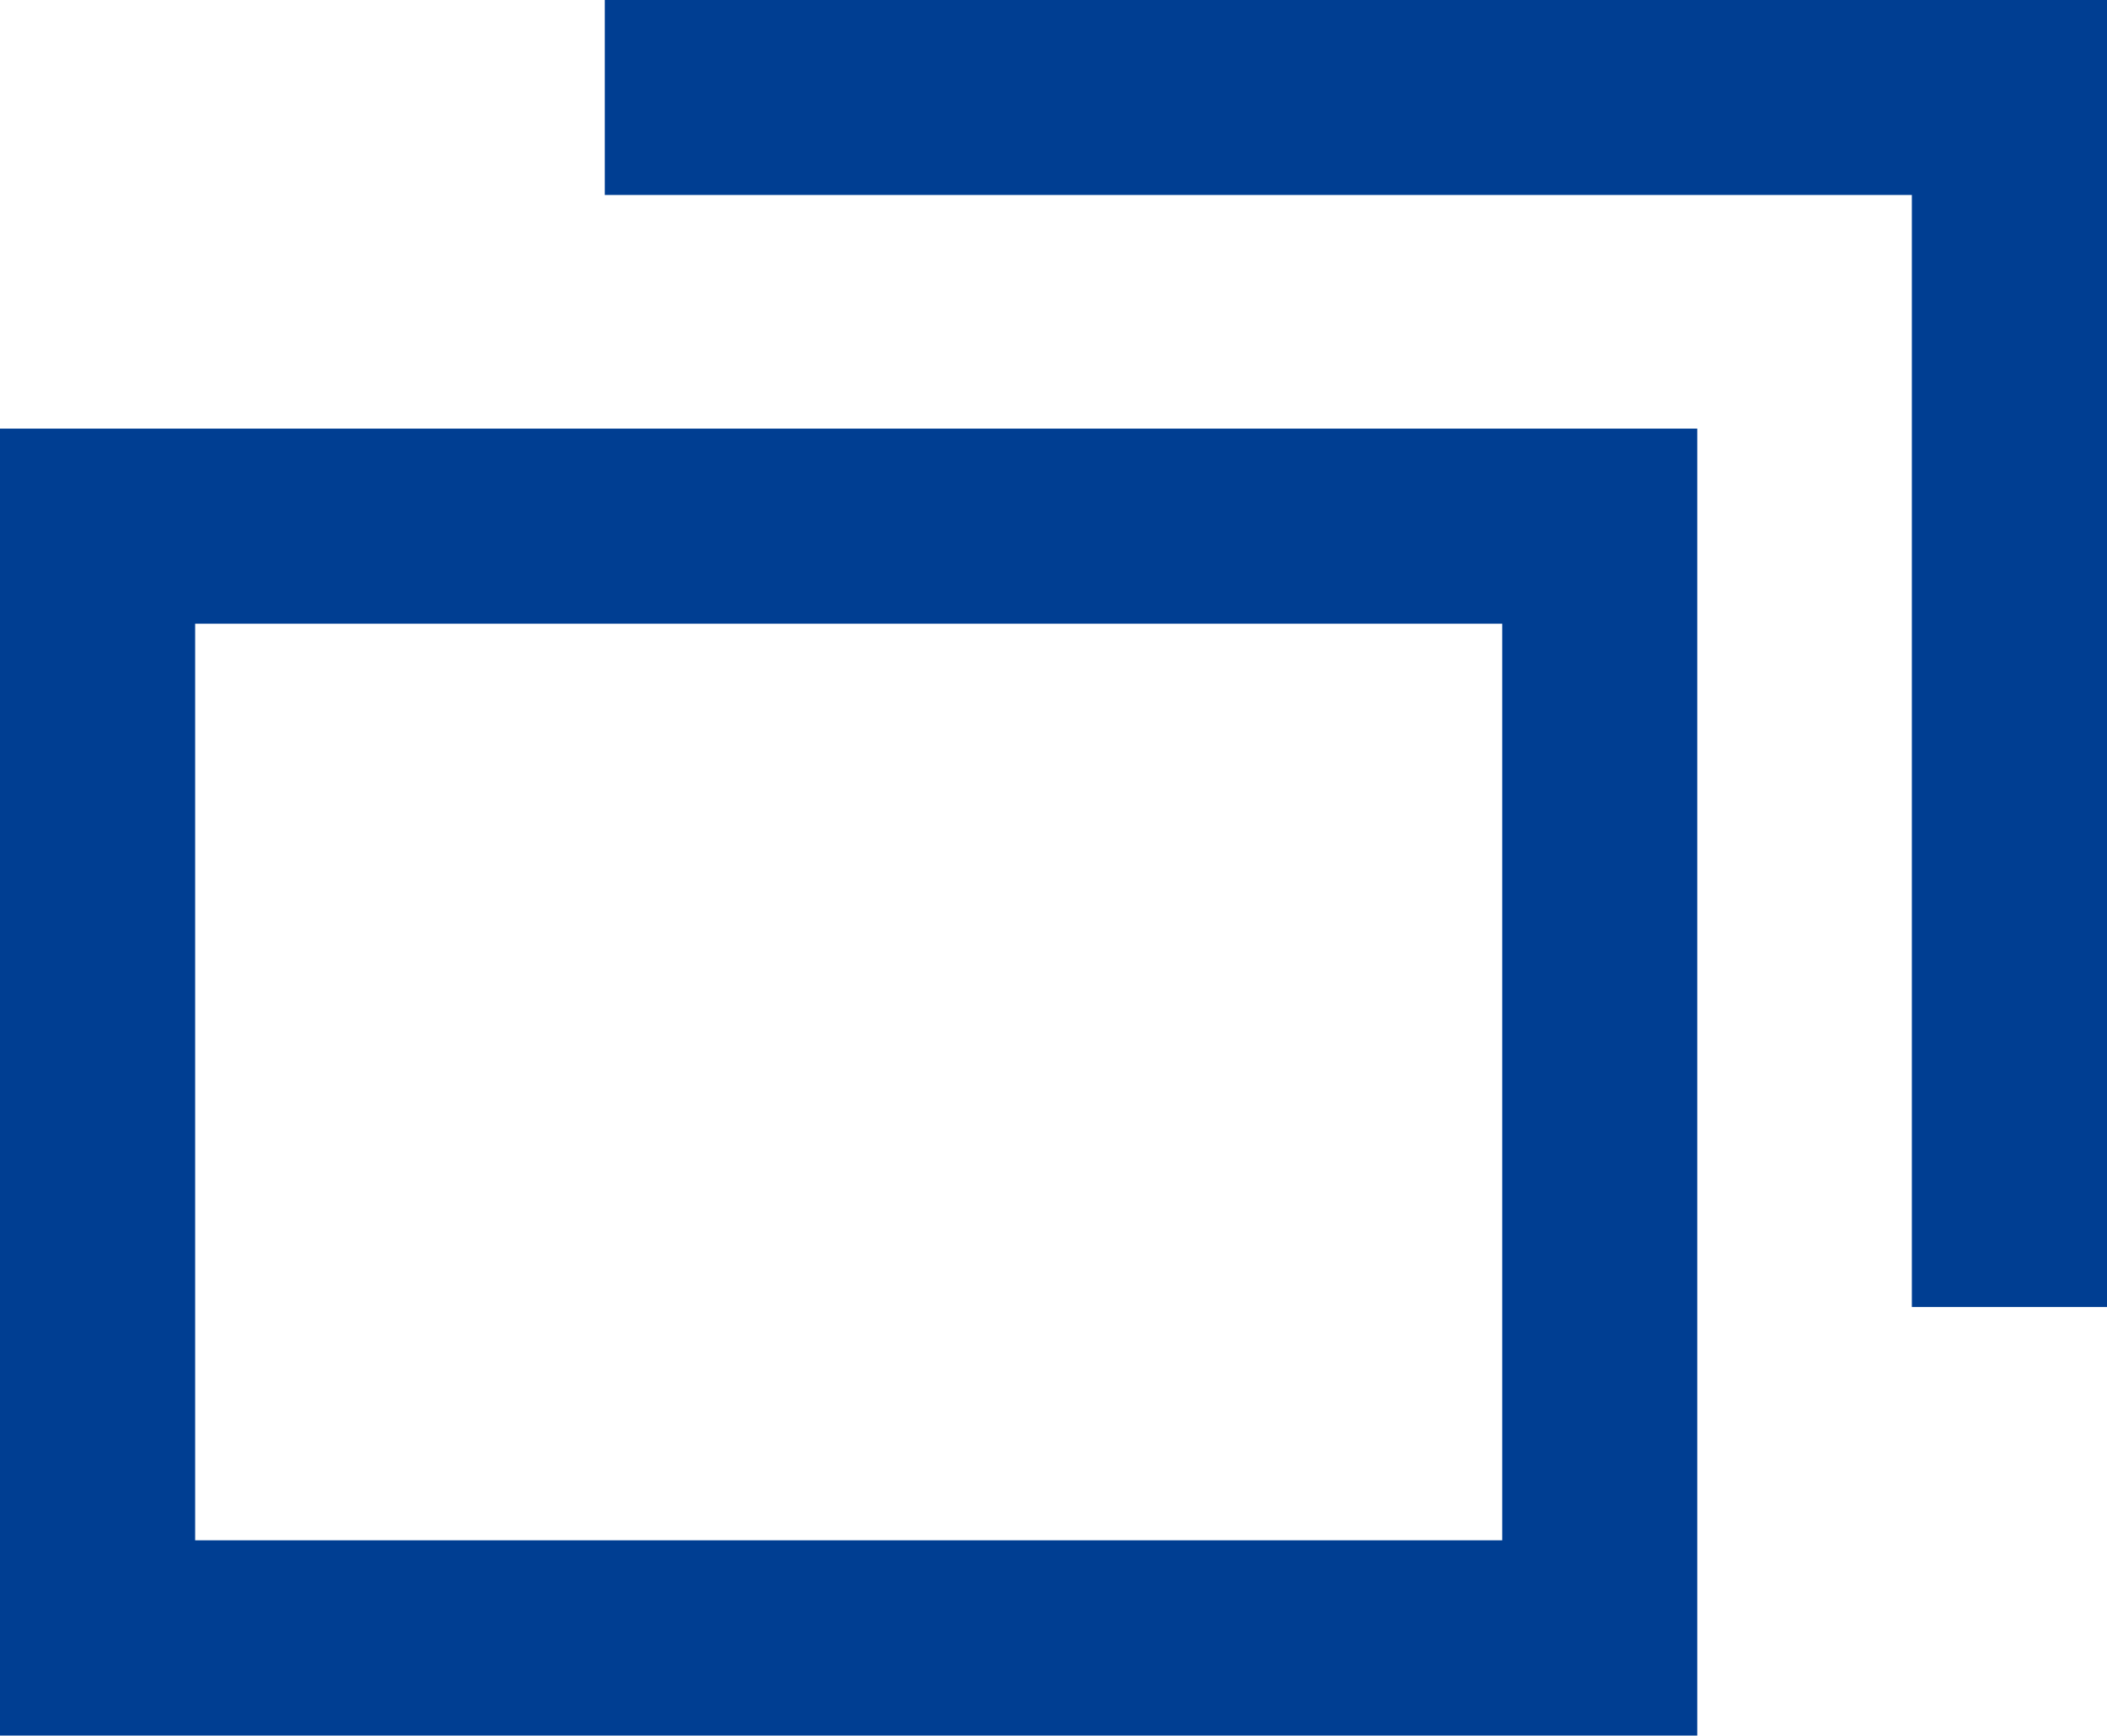
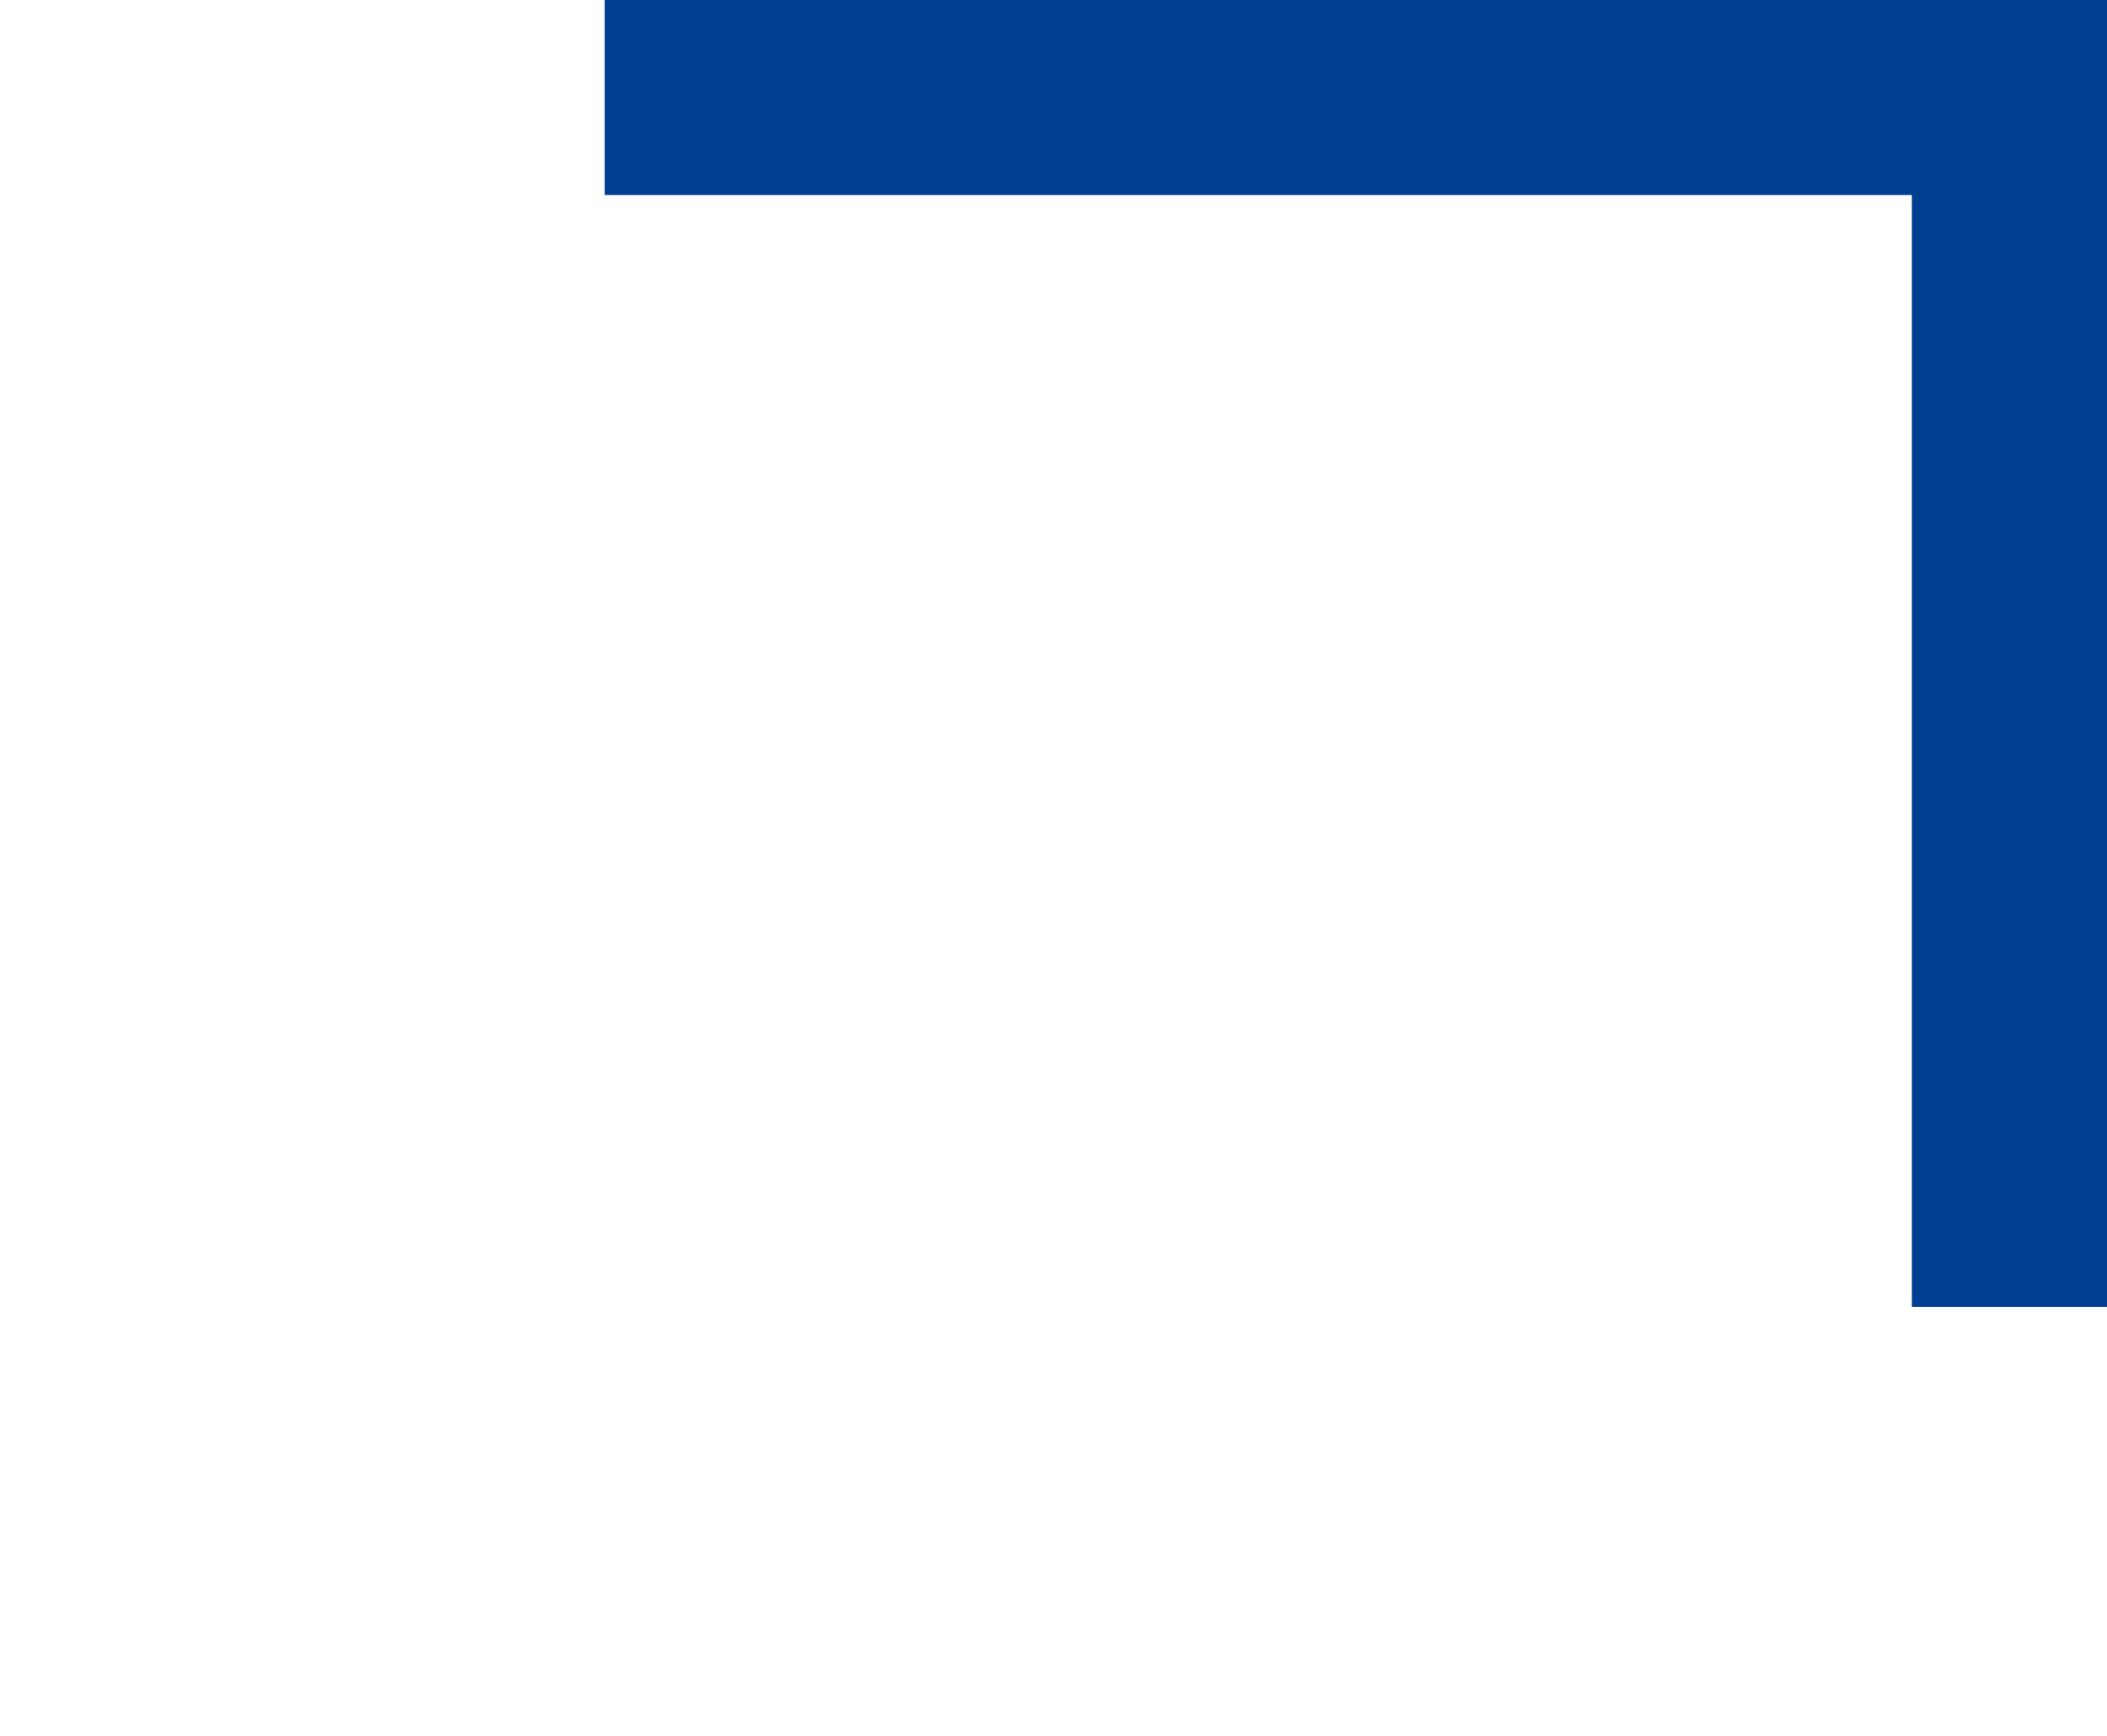
<svg xmlns="http://www.w3.org/2000/svg" width="14.727" height="12.136" viewBox="0 0 14.727 12.136">
  <g id="グループ_1368" data-name="グループ 1368" transform="translate(-729.076 -1631.068)">
    <g id="グループ_1358" data-name="グループ 1358" transform="translate(729.076 1631.068)">
-       <path id="パス_3325" data-name="パス 3325" d="M1236.631,4589.9v6.407h-9.136V4589.9h9.136m1.363-1.364h-11.863v9.136h11.863v-9.136Z" transform="translate(-1226.131 -4585.54)" fill="#003e92" />
      <g id="グループ_838" data-name="グループ 838" transform="translate(4.227)">
        <path id="パス_3326" data-name="パス 3326" d="M1229.614,4586.068h10.5v9.136h-1.364v-7.773h-9.136Z" transform="translate(-1229.614 -4586.068)" fill="#003e92" />
      </g>
    </g>
  </g>
</svg>